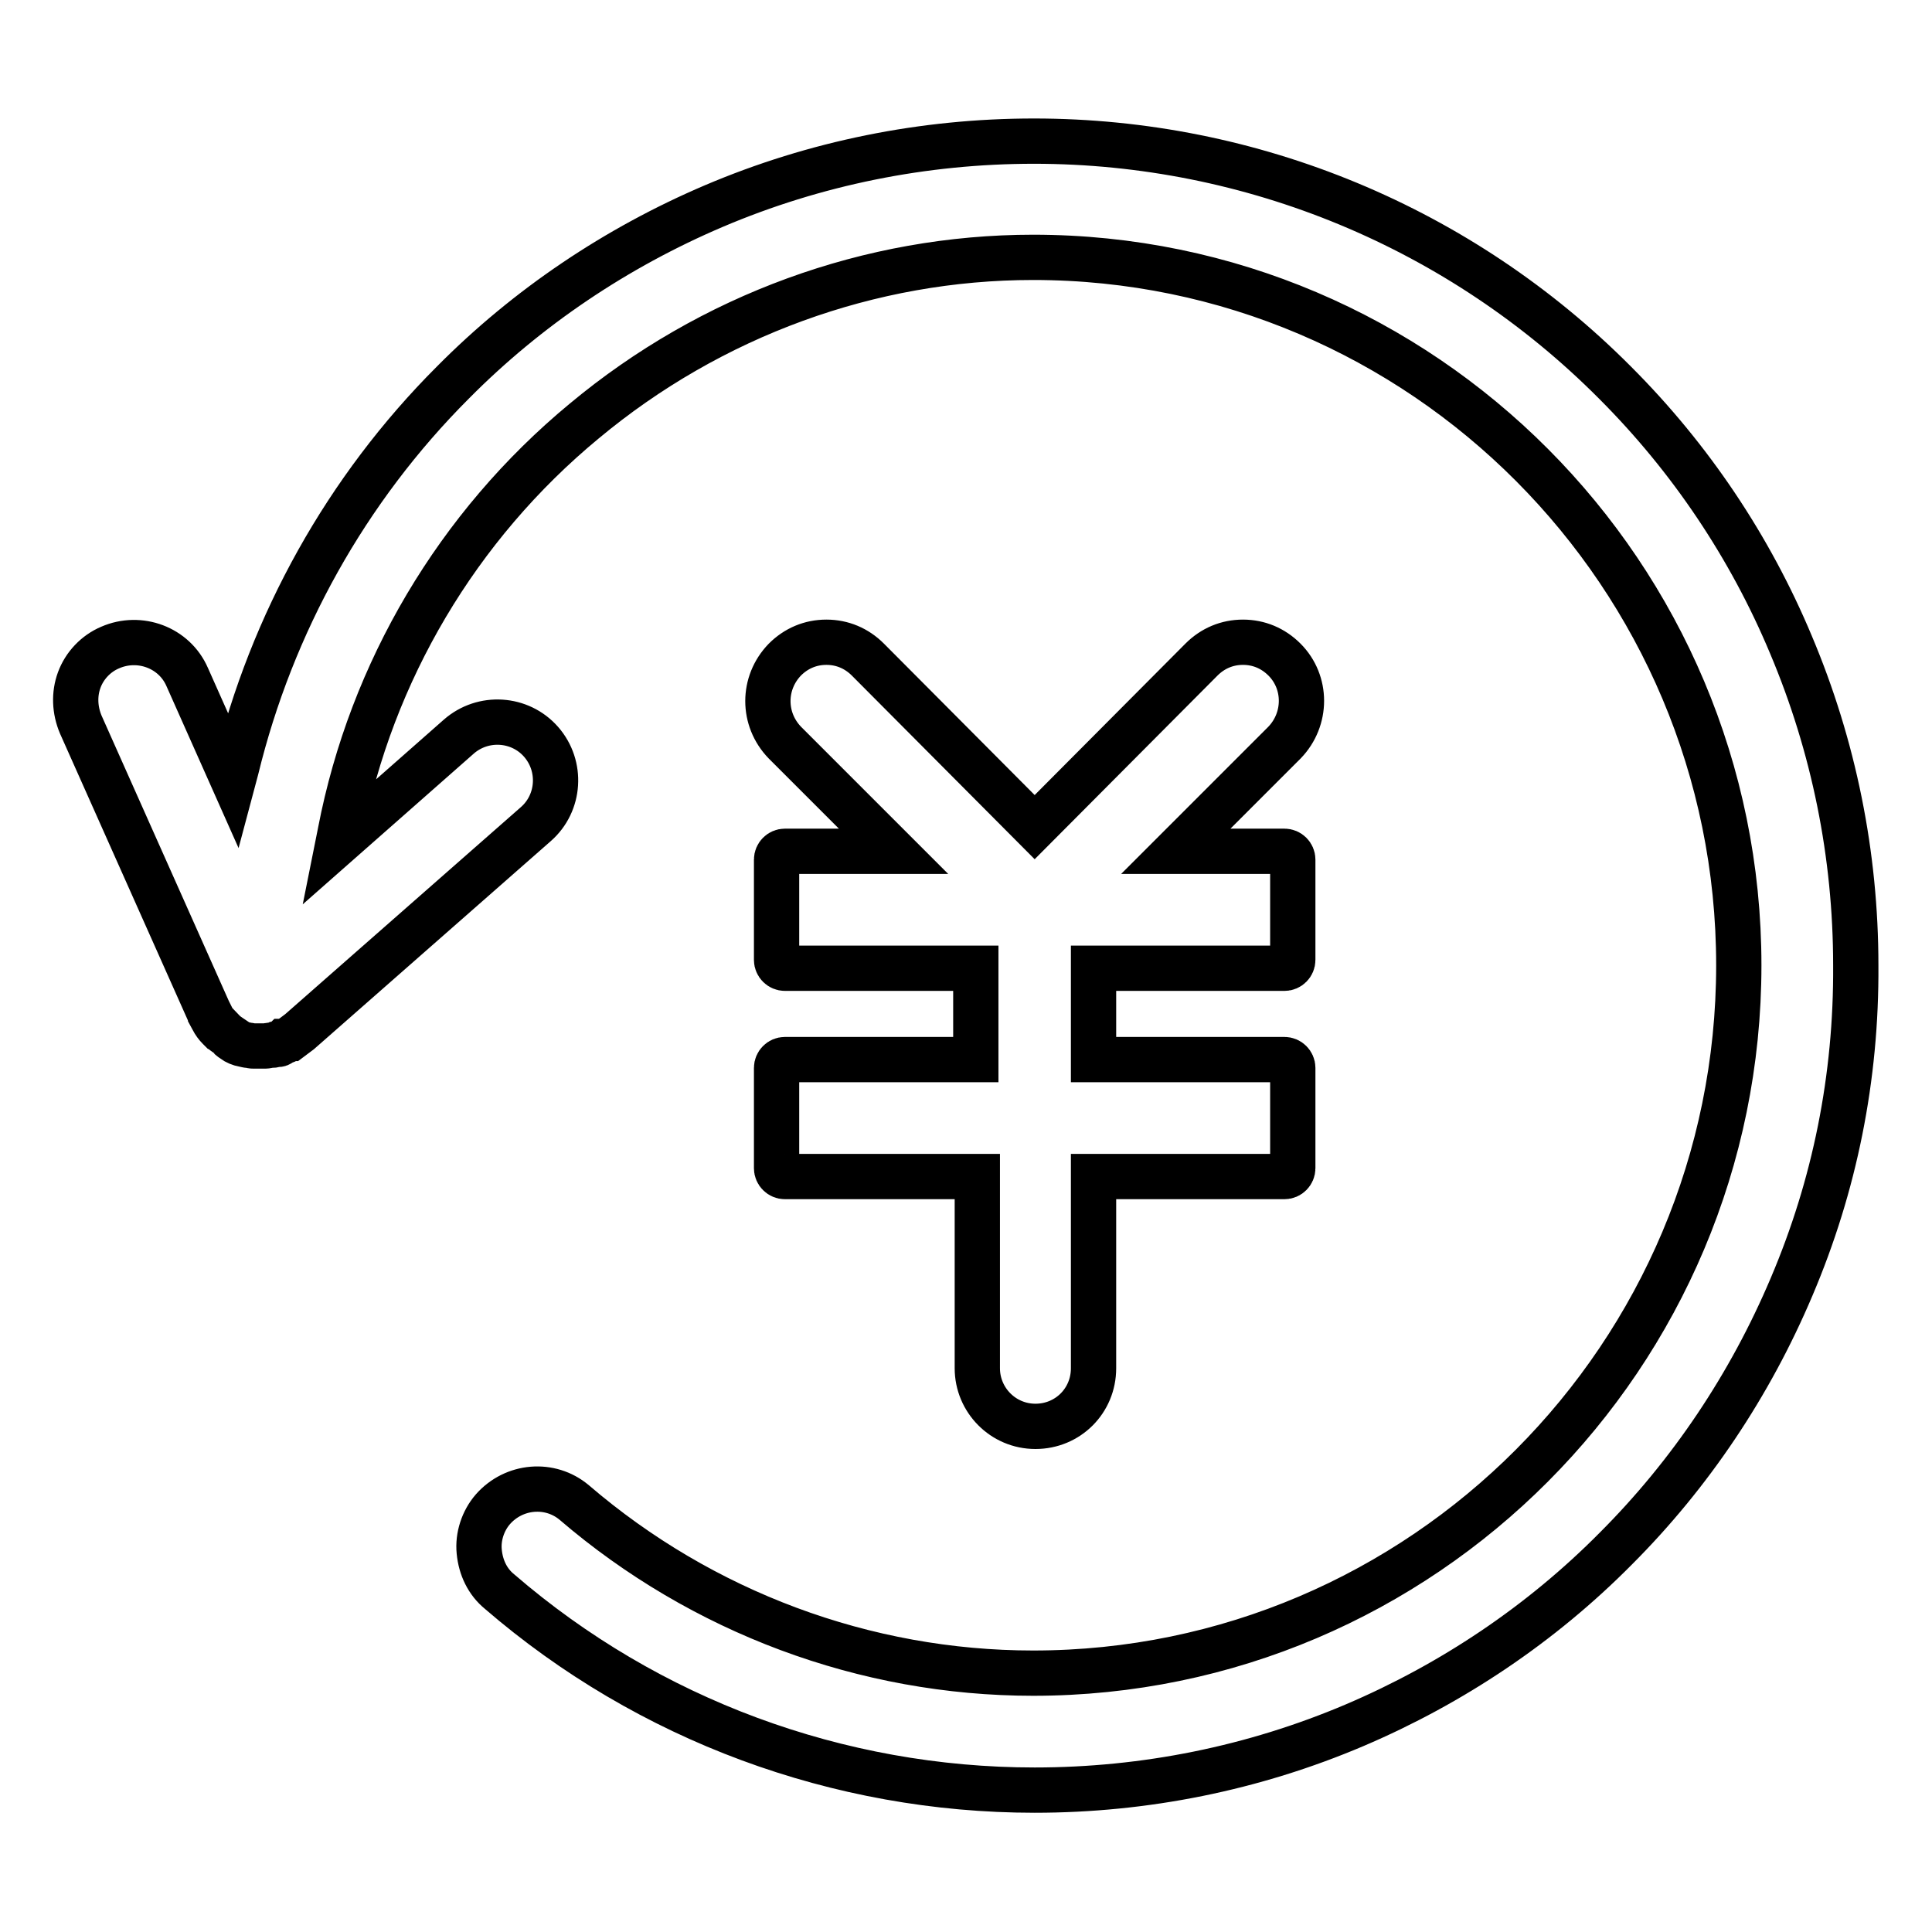
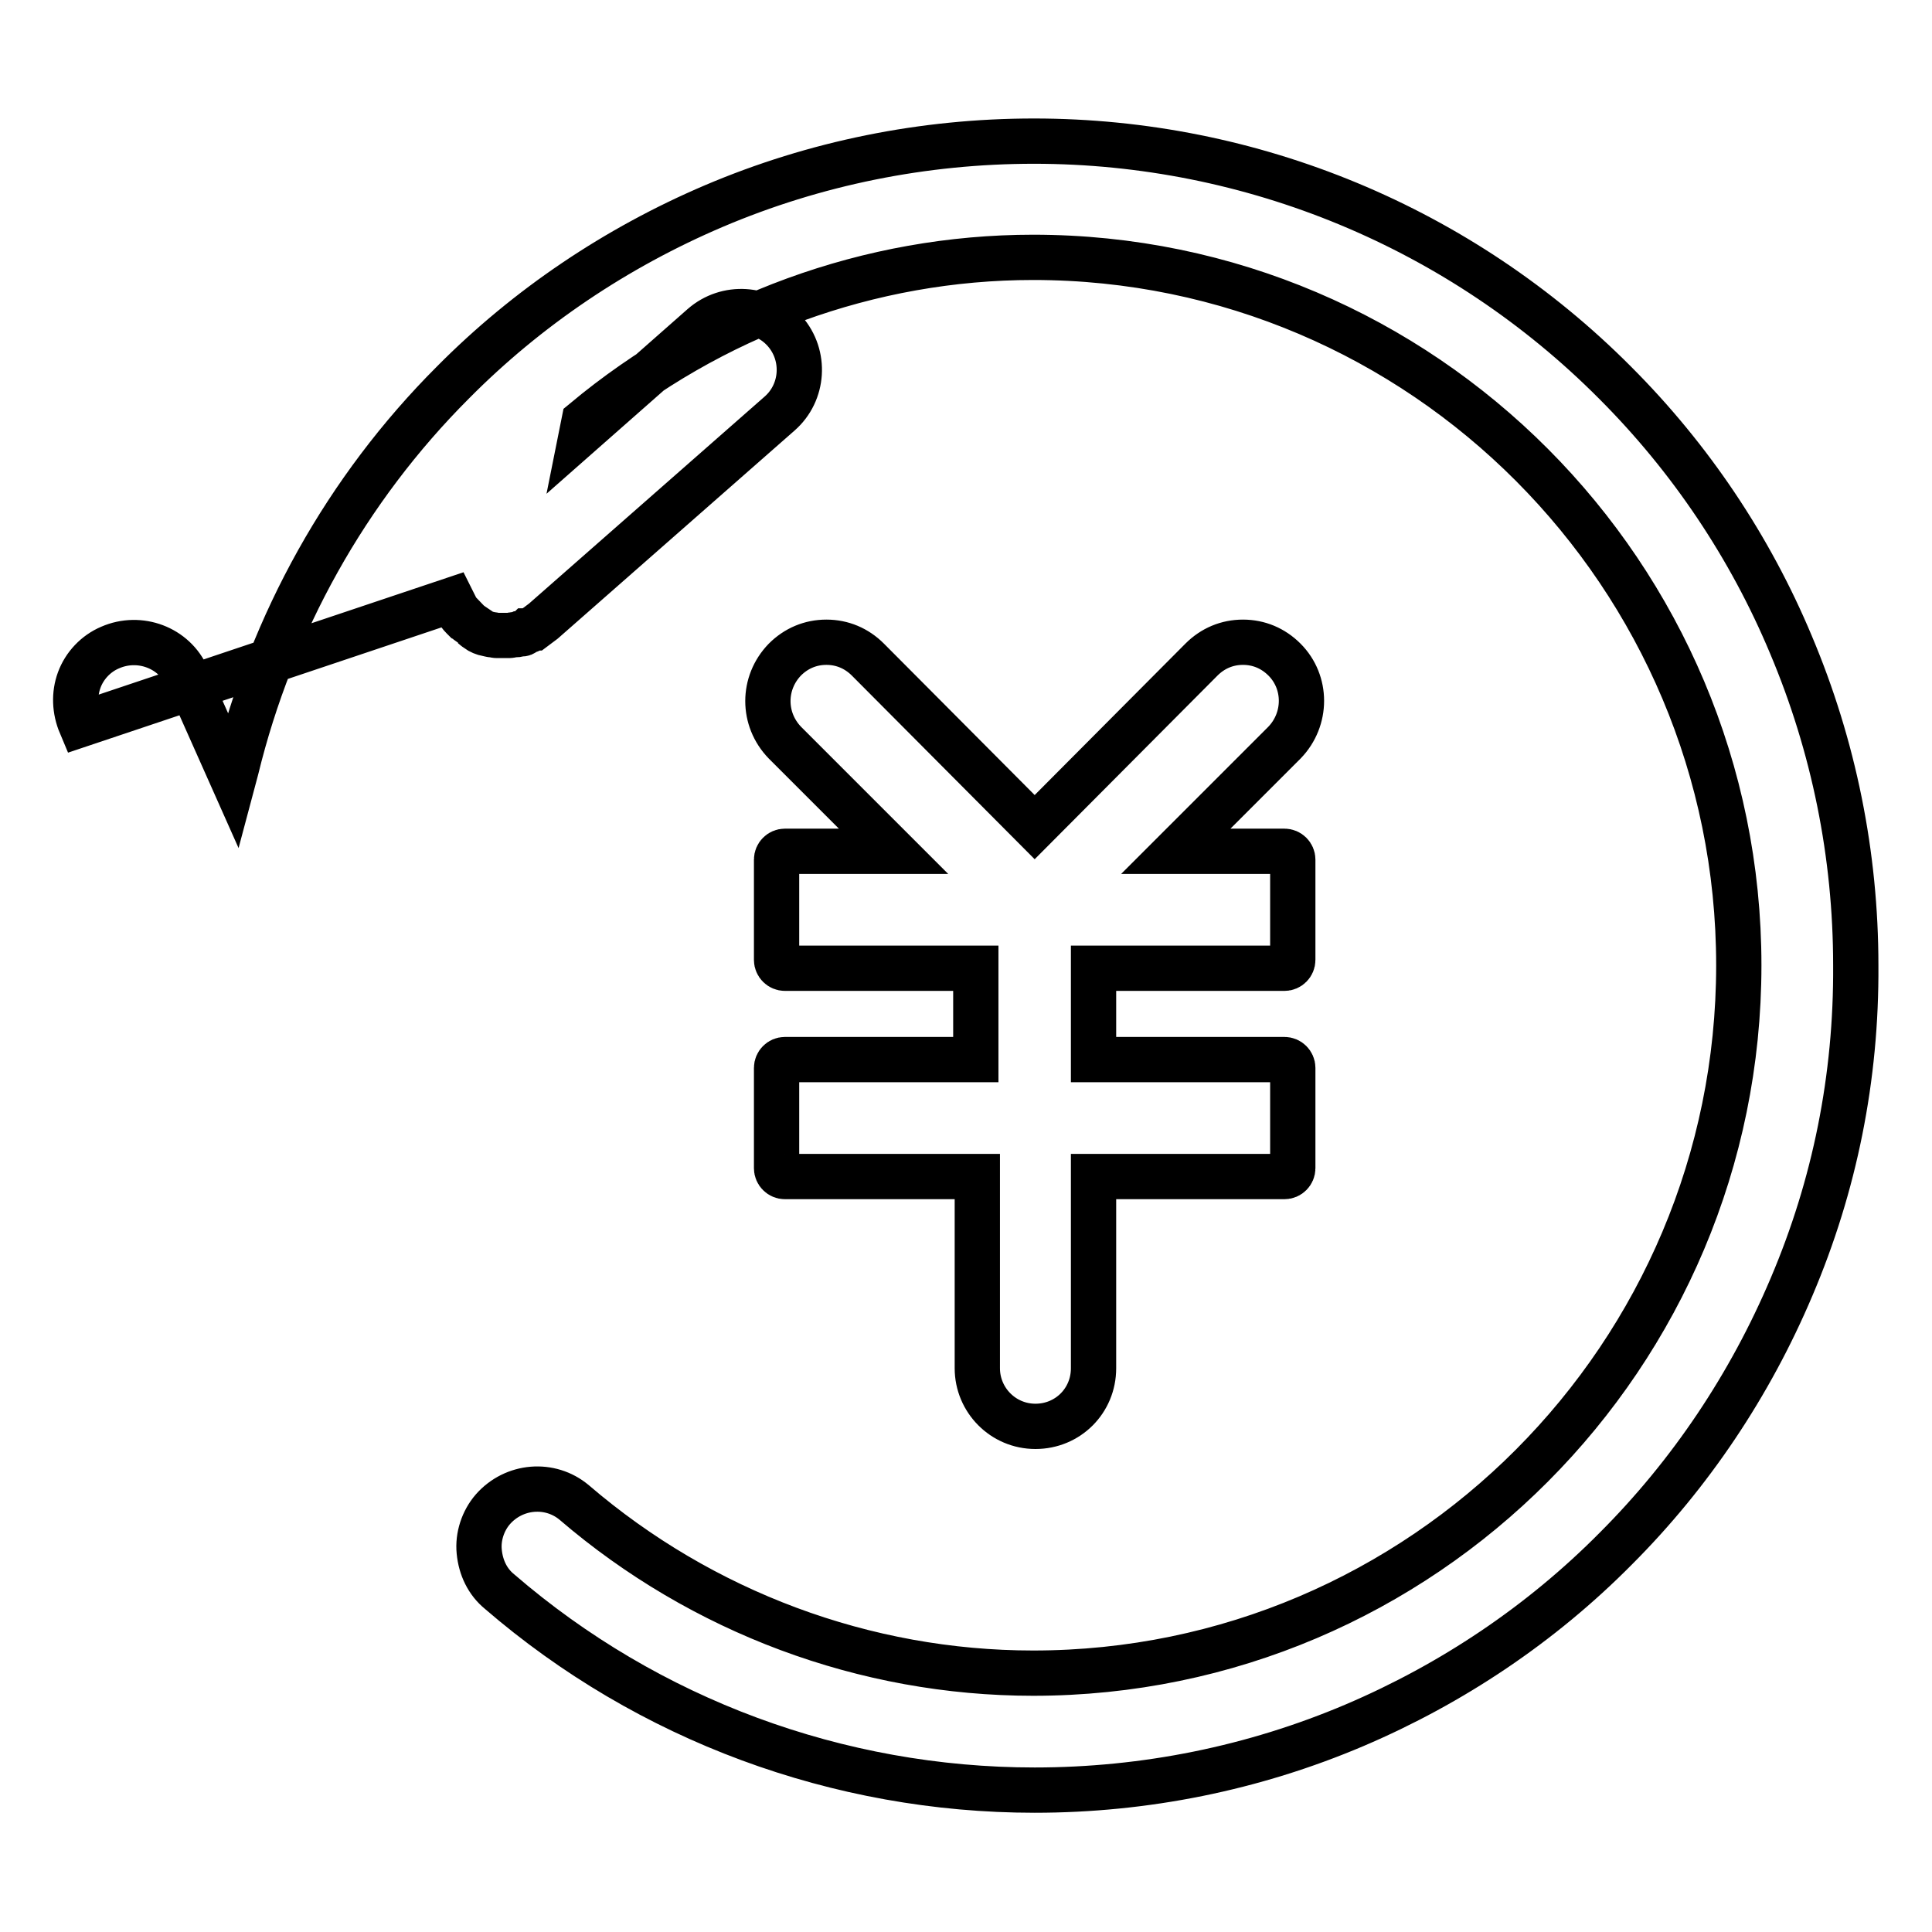
<svg xmlns="http://www.w3.org/2000/svg" version="1.1" x="0px" y="0px" viewBox="0 0 256 256" enable-background="new 0 0 256 256" xml:space="preserve">
  <g>
-     <path stroke-width="6" fill-opacity="0" stroke="#000000" d="M104,87.4c1.5-1.5,3.4-2.3,5.5-2.3c2.1,0,4,0.8,5.5,2.3l22.1,22.2l22.1-22.2c1.5-1.5,3.4-2.3,5.5-2.3 s4,0.8,5.5,2.3c3,3,3,7.9,0,11l-14.4,14.4h14.4c0.6,0,1.1,0.5,1.1,1.1v13.3c0,0.6-0.5,1.1-1.1,1.1l0,0h-25.3v12.1h25.3 c0.6,0,1.1,0.5,1.1,1.1v13.3c0,0.6-0.5,1.1-1.1,1.1h-25.3v25.4c0,4.3-3.4,7.7-7.7,7.7c-4.3,0-7.7-3.5-7.7-7.7v-25.4H104 c-0.6,0-1.1-0.5-1.1-1.1l0,0v-13.3c0-0.6,0.5-1.1,1.1-1.1h25.3v-12.1H104c-0.6,0-1.1-0.5-1.1-1.1c0,0,0,0,0,0v-13.3 c0-0.6,0.5-1.1,1.1-1.1h14.4L104,98.4C101,95.3,101,90.5,104,87.4L104,87.4z M237.4,170.5c-5.5,13-13.4,24.8-23.3,34.7 c-9.9,10-21.7,17.9-34.6,23.4c-13.4,5.7-27.8,8.6-42.4,8.6c-26,0-51.2-9.3-70.9-26.3c-1.6-1.3-2.5-3.2-2.7-5.3 c-0.2-2,0.5-4.1,1.8-5.6c2.8-3.2,7.6-3.6,10.8-0.9c0,0,0,0,0,0c16.9,14.5,38.5,22.6,60.8,22.6c51.6,0,93.5-42.1,93.5-93.8 c0-51.7-41.9-93.8-93.5-93.8c-21.6,0-42.7,7.7-59.5,21.7c-16.8,13.9-28.2,33.2-32.3,54.4l-0.3,1.5l16-14.1 c3.2-2.8,8.1-2.5,10.9,0.7c0,0,0,0,0,0c2.8,3.2,2.5,8.1-0.7,10.9l-31.3,27.5c-0.4,0.3-0.8,0.6-1.2,0.9l-0.1,0 c-0.2,0.1-0.4,0.3-0.7,0.4l-0.1,0c-0.1,0.1-0.3,0.1-0.4,0.2l-0.1,0.1l0,0c-0.1,0.1-0.3,0.1-0.5,0.1l-0.1,0 c-0.2,0.1-0.4,0.1-0.6,0.1l-0.1,0c-0.2,0-0.4,0.1-0.6,0.1l0,0c-0.3,0-0.5,0-0.8,0h-0.1c-0.1,0-0.3,0-0.4,0h0l-0.3,0l-0.1,0 c-0.2,0-0.4-0.1-0.6-0.1l-0.1,0c-0.1,0-0.3-0.1-0.4-0.1l-0.1,0c-0.5-0.1-1-0.3-1.4-0.6l0,0c-0.1-0.1-0.3-0.2-0.4-0.3l-0.3,0.4 l0.3-0.5c-0.3-0.2-0.5-0.4-0.8-0.6c-0.1-0.1-0.2-0.2-0.4-0.3l0,0c-0.1-0.1-0.2-0.2-0.2-0.2l-0.1-0.1c-0.3-0.3-0.6-0.7-0.8-1.1l0,0 c-0.1-0.2-0.2-0.3-0.3-0.5l0-0.1c-0.1-0.2-0.2-0.4-0.3-0.6L10.7,96c-0.8-1.9-0.9-4-0.2-5.9c0.7-1.9,2.2-3.5,4.1-4.3 c3.9-1.7,8.5,0,10.2,3.9l6.1,13.7l0.4-1.5C36,82.6,45.9,64.8,60,50.7c9.9-10,21.7-17.9,34.6-23.4c13.4-5.7,27.8-8.6,42.4-8.6 c28.9,0,56.6,11.5,77,32c10,10,17.9,21.8,23.3,34.7c5.7,13.5,8.6,27.9,8.6,42.5C246,142.8,243.1,157.1,237.4,170.5L237.4,170.5z" />
+     <path stroke-width="6" fill-opacity="0" stroke="#000000" d="M104,87.4c1.5-1.5,3.4-2.3,5.5-2.3c2.1,0,4,0.8,5.5,2.3l22.1,22.2l22.1-22.2c1.5-1.5,3.4-2.3,5.5-2.3 s4,0.8,5.5,2.3c3,3,3,7.9,0,11l-14.4,14.4h14.4c0.6,0,1.1,0.5,1.1,1.1v13.3c0,0.6-0.5,1.1-1.1,1.1l0,0h-25.3v12.1h25.3 c0.6,0,1.1,0.5,1.1,1.1v13.3c0,0.6-0.5,1.1-1.1,1.1h-25.3v25.4c0,4.3-3.4,7.7-7.7,7.7c-4.3,0-7.7-3.5-7.7-7.7v-25.4H104 c-0.6,0-1.1-0.5-1.1-1.1l0,0v-13.3c0-0.6,0.5-1.1,1.1-1.1h25.3v-12.1H104c-0.6,0-1.1-0.5-1.1-1.1c0,0,0,0,0,0v-13.3 c0-0.6,0.5-1.1,1.1-1.1h14.4L104,98.4C101,95.3,101,90.5,104,87.4L104,87.4z M237.4,170.5c-5.5,13-13.4,24.8-23.3,34.7 c-9.9,10-21.7,17.9-34.6,23.4c-13.4,5.7-27.8,8.6-42.4,8.6c-26,0-51.2-9.3-70.9-26.3c-1.6-1.3-2.5-3.2-2.7-5.3 c-0.2-2,0.5-4.1,1.8-5.6c2.8-3.2,7.6-3.6,10.8-0.9c0,0,0,0,0,0c16.9,14.5,38.5,22.6,60.8,22.6c51.6,0,93.5-42.1,93.5-93.8 c0-51.7-41.9-93.8-93.5-93.8c-21.6,0-42.7,7.7-59.5,21.7l-0.3,1.5l16-14.1 c3.2-2.8,8.1-2.5,10.9,0.7c0,0,0,0,0,0c2.8,3.2,2.5,8.1-0.7,10.9l-31.3,27.5c-0.4,0.3-0.8,0.6-1.2,0.9l-0.1,0 c-0.2,0.1-0.4,0.3-0.7,0.4l-0.1,0c-0.1,0.1-0.3,0.1-0.4,0.2l-0.1,0.1l0,0c-0.1,0.1-0.3,0.1-0.5,0.1l-0.1,0 c-0.2,0.1-0.4,0.1-0.6,0.1l-0.1,0c-0.2,0-0.4,0.1-0.6,0.1l0,0c-0.3,0-0.5,0-0.8,0h-0.1c-0.1,0-0.3,0-0.4,0h0l-0.3,0l-0.1,0 c-0.2,0-0.4-0.1-0.6-0.1l-0.1,0c-0.1,0-0.3-0.1-0.4-0.1l-0.1,0c-0.5-0.1-1-0.3-1.4-0.6l0,0c-0.1-0.1-0.3-0.2-0.4-0.3l-0.3,0.4 l0.3-0.5c-0.3-0.2-0.5-0.4-0.8-0.6c-0.1-0.1-0.2-0.2-0.4-0.3l0,0c-0.1-0.1-0.2-0.2-0.2-0.2l-0.1-0.1c-0.3-0.3-0.6-0.7-0.8-1.1l0,0 c-0.1-0.2-0.2-0.3-0.3-0.5l0-0.1c-0.1-0.2-0.2-0.4-0.3-0.6L10.7,96c-0.8-1.9-0.9-4-0.2-5.9c0.7-1.9,2.2-3.5,4.1-4.3 c3.9-1.7,8.5,0,10.2,3.9l6.1,13.7l0.4-1.5C36,82.6,45.9,64.8,60,50.7c9.9-10,21.7-17.9,34.6-23.4c13.4-5.7,27.8-8.6,42.4-8.6 c28.9,0,56.6,11.5,77,32c10,10,17.9,21.8,23.3,34.7c5.7,13.5,8.6,27.9,8.6,42.5C246,142.8,243.1,157.1,237.4,170.5L237.4,170.5z" />
  </g>
</svg>